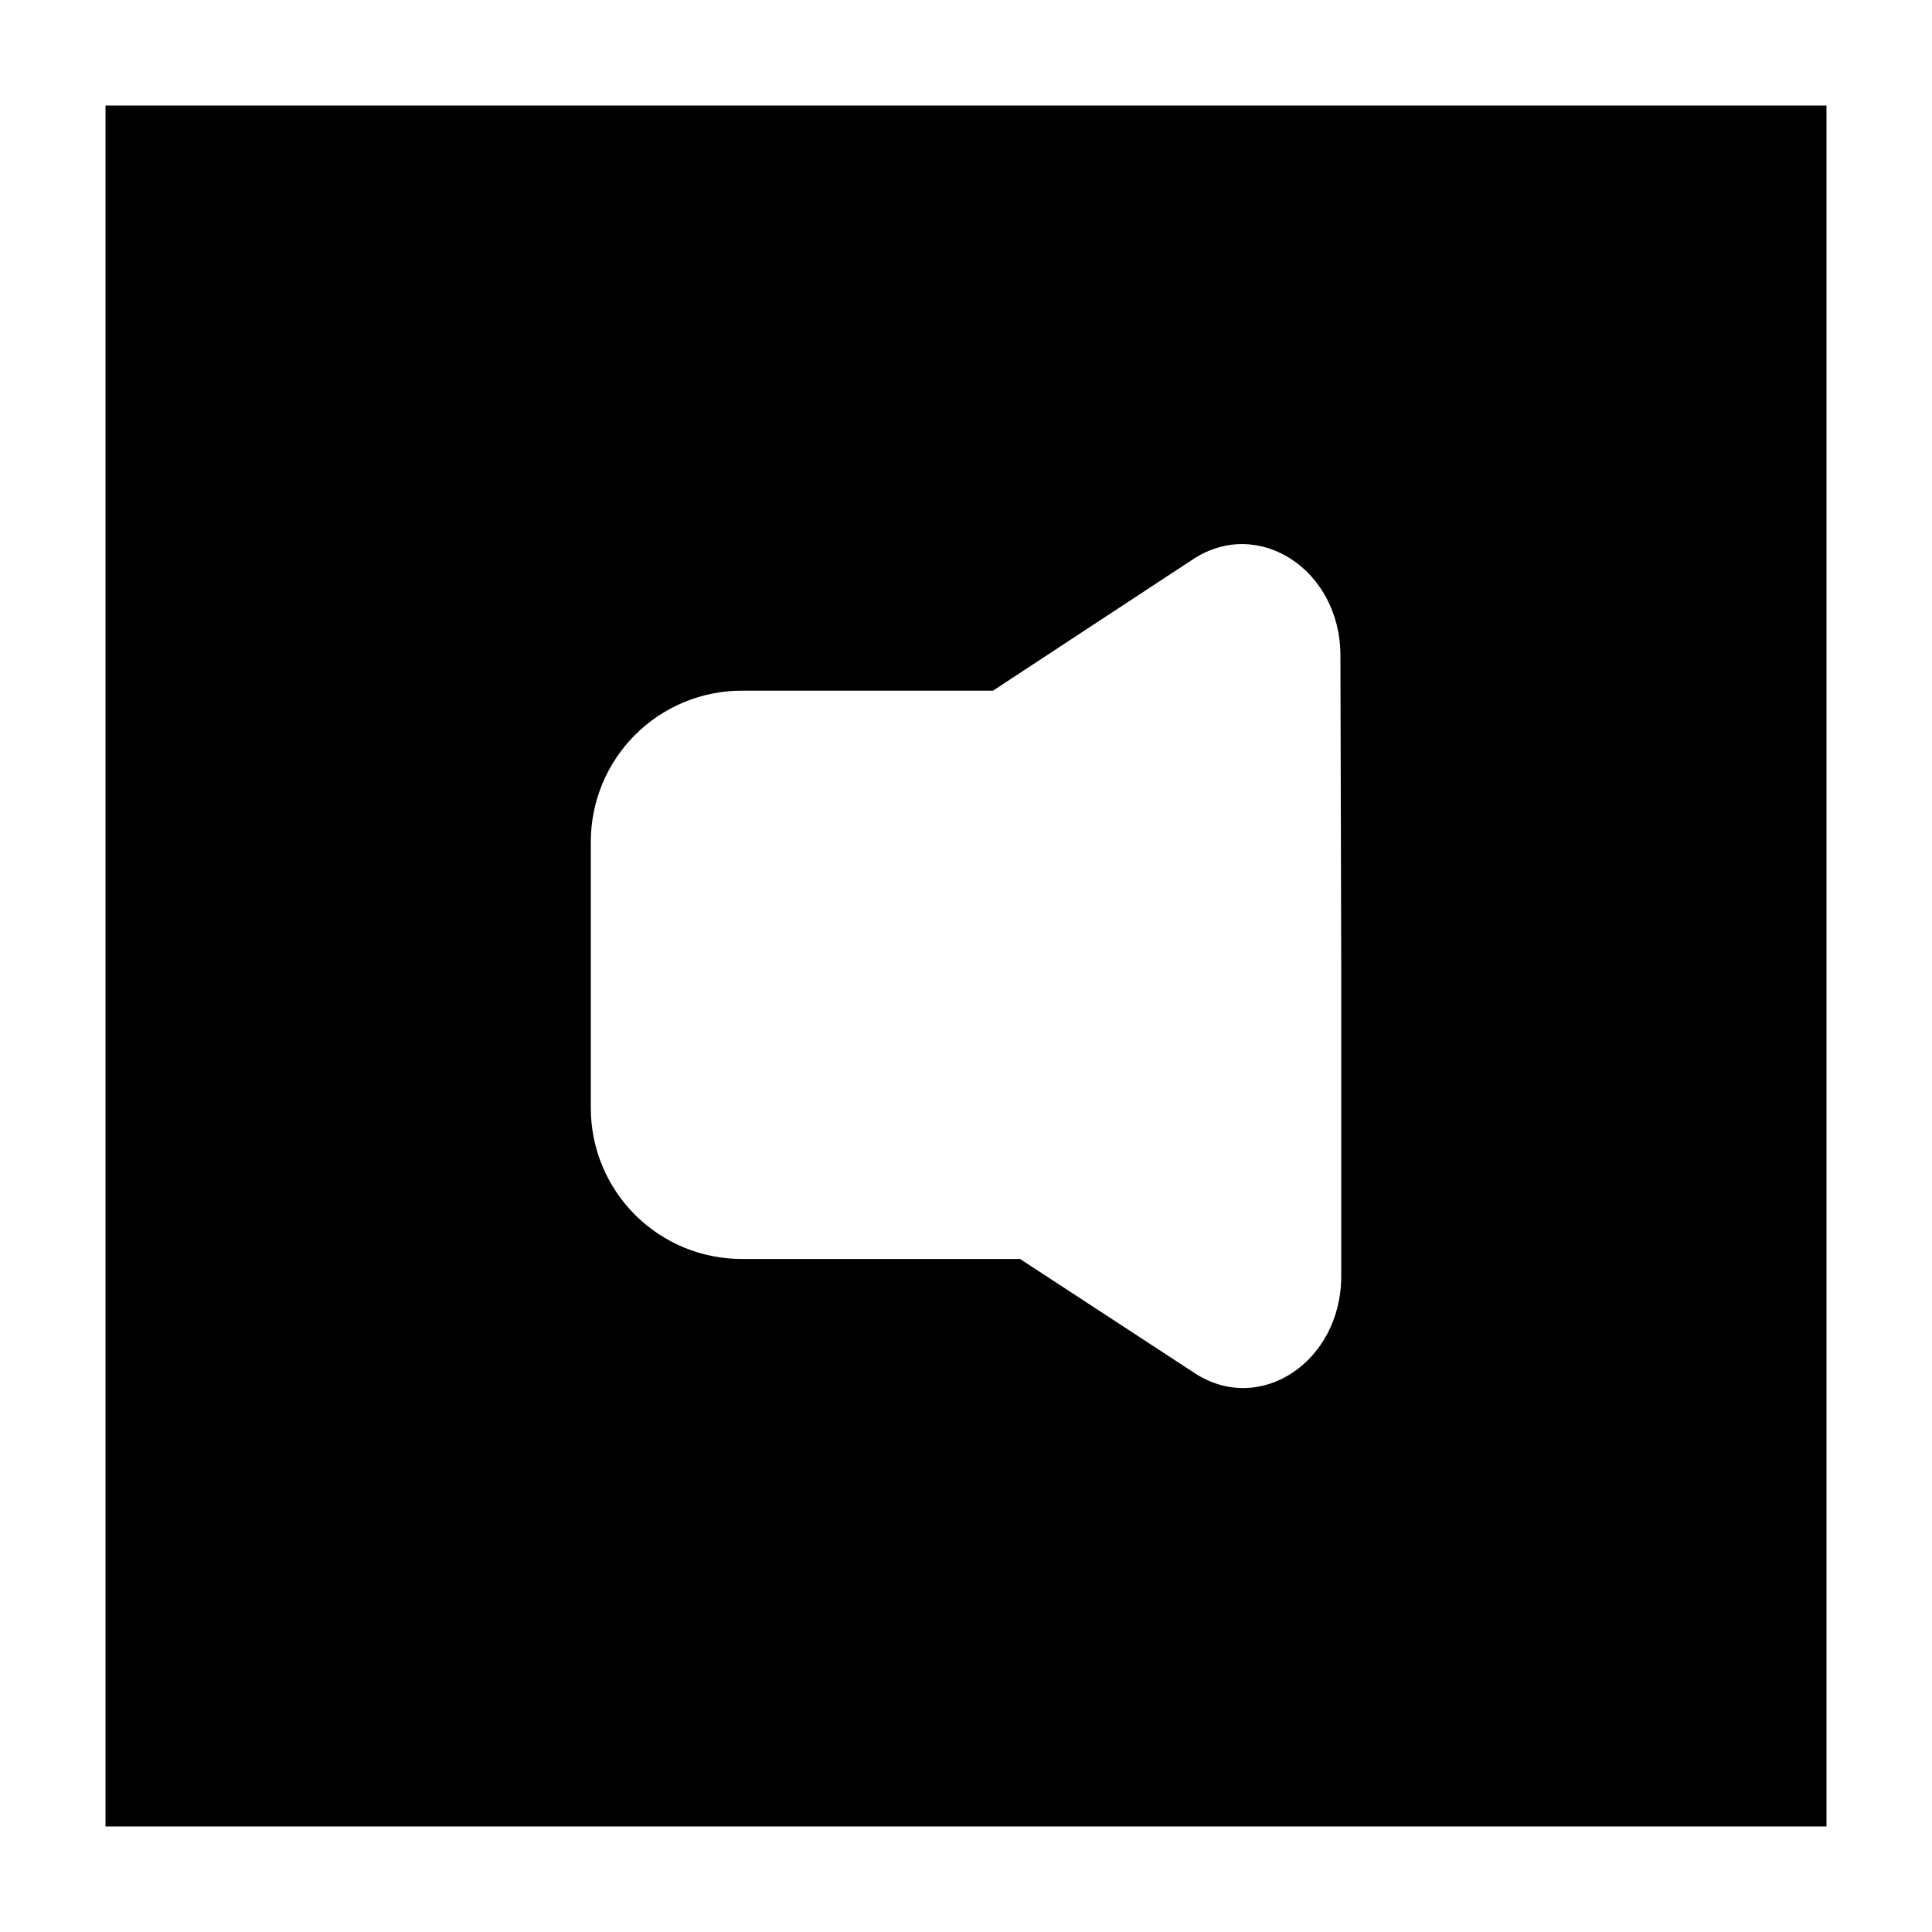
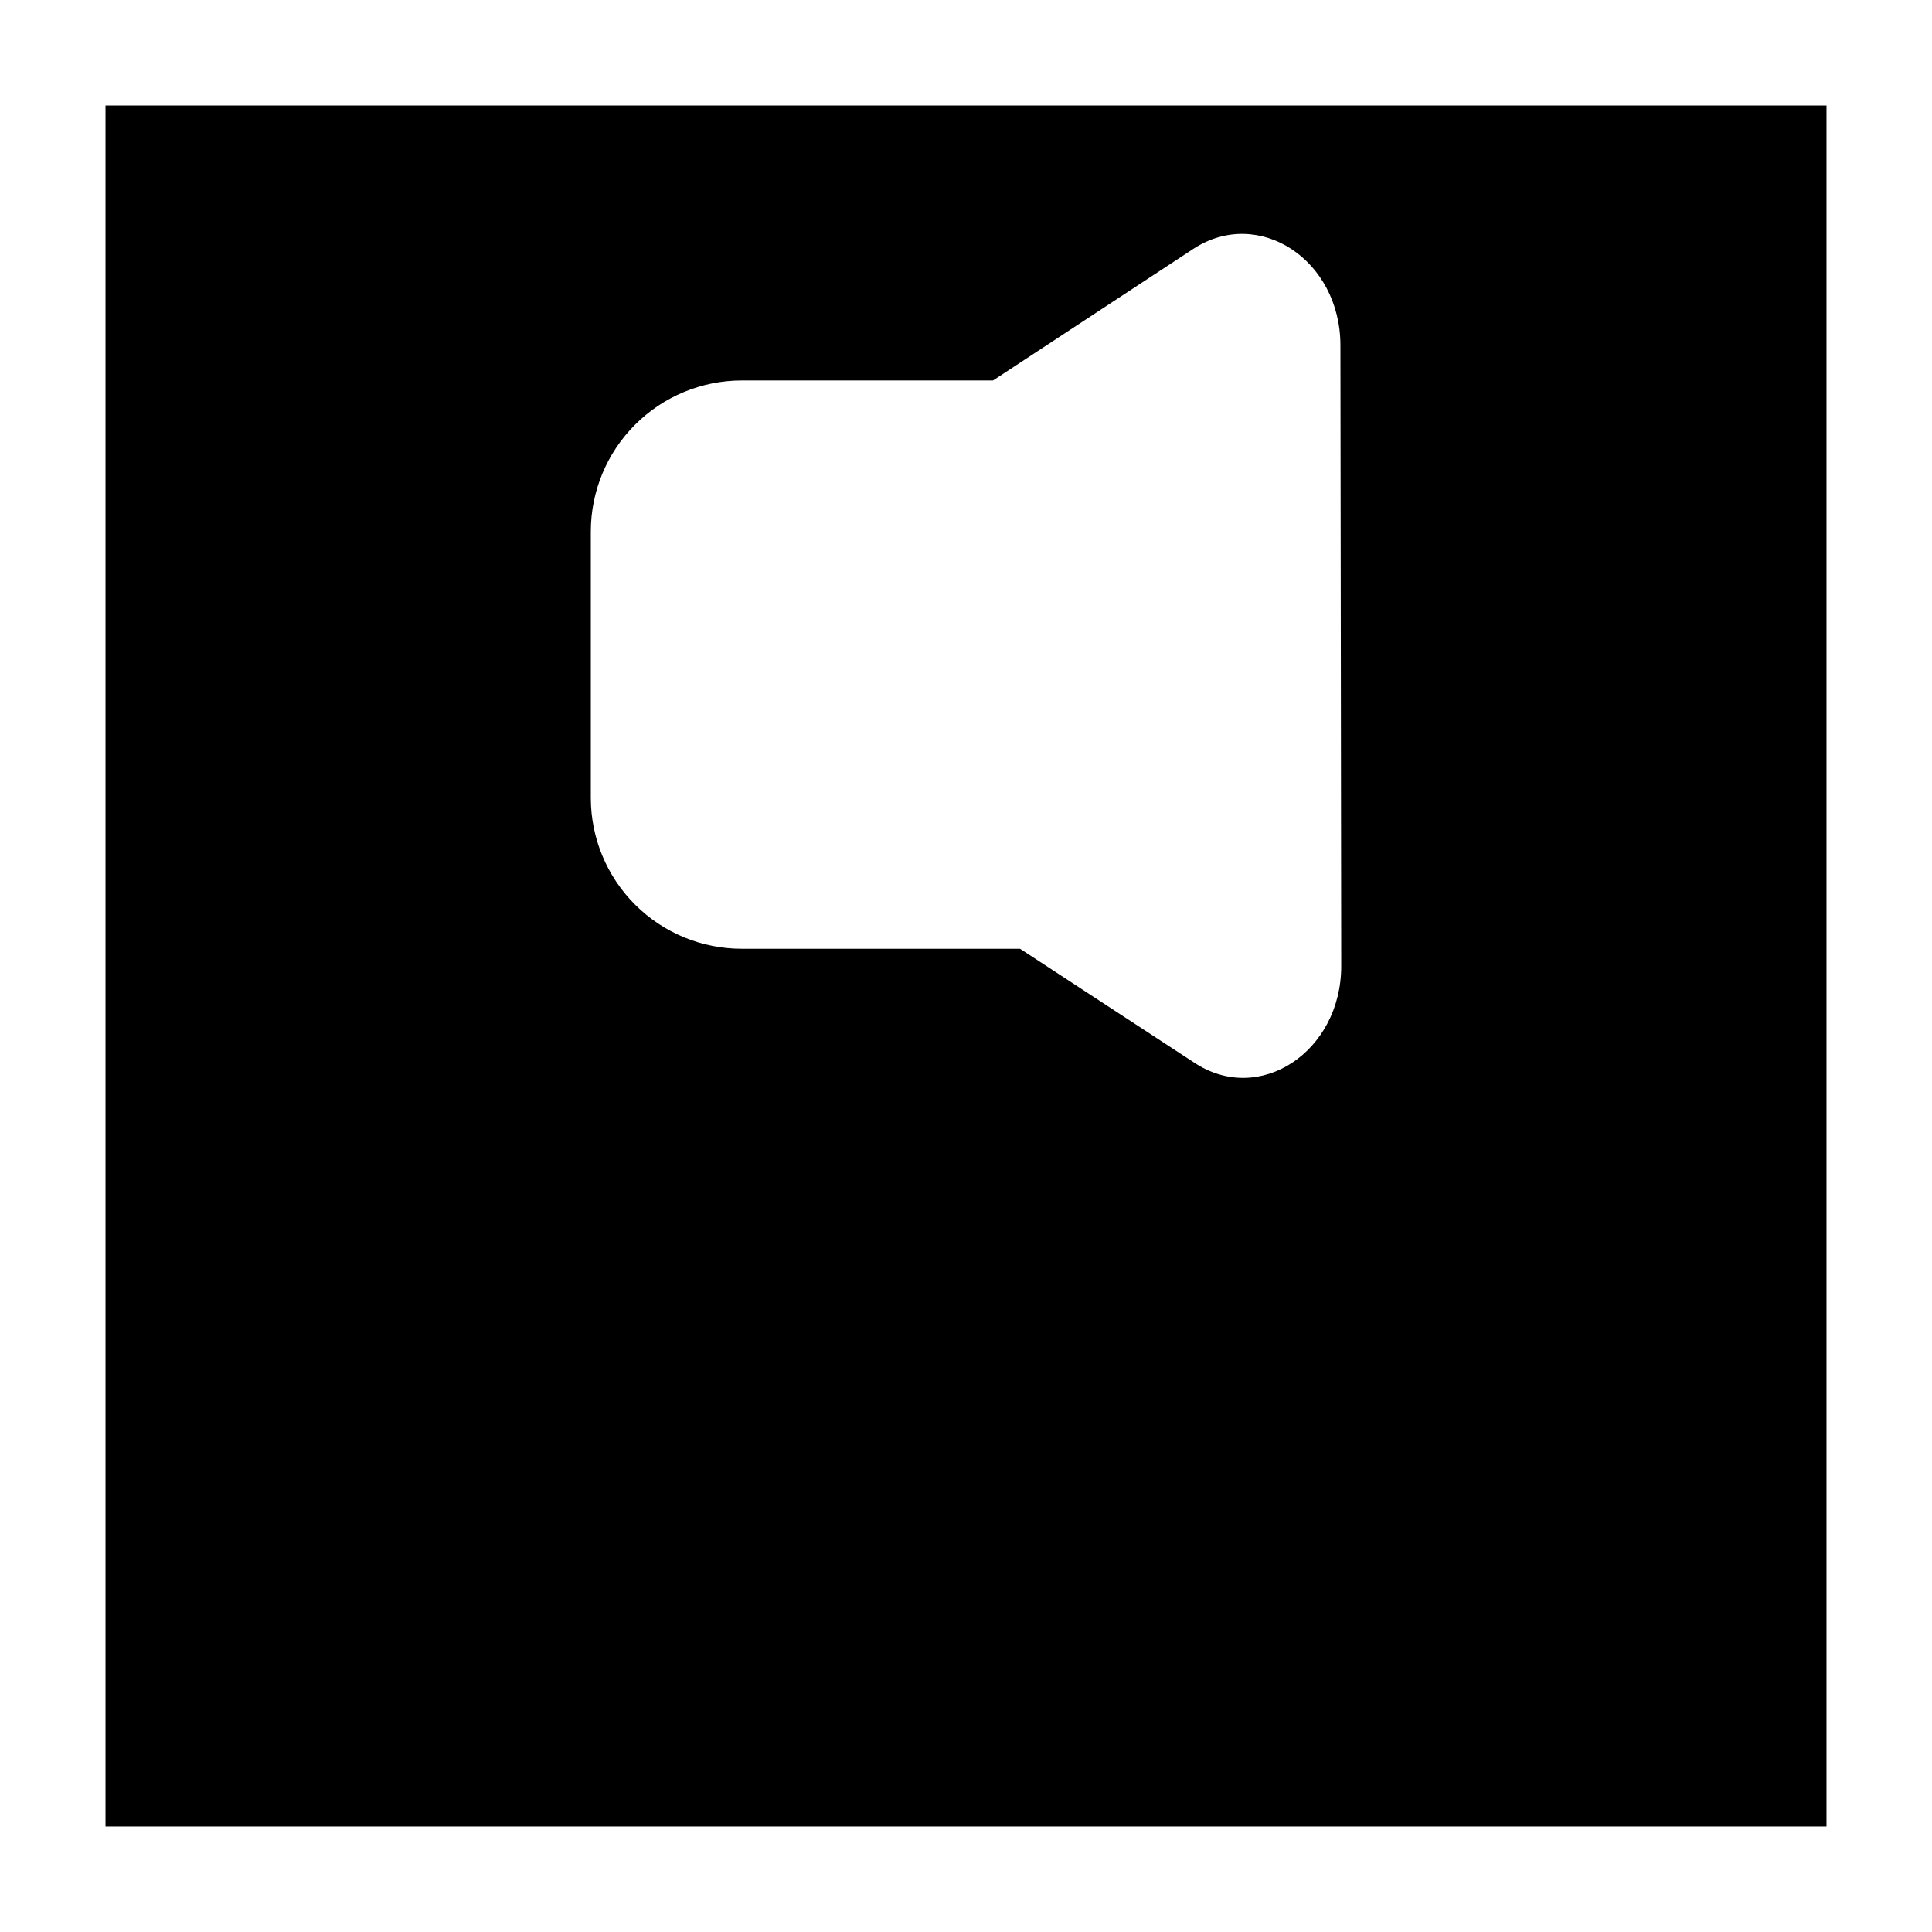
<svg xmlns="http://www.w3.org/2000/svg" fill="#000000" width="800px" height="800px" version="1.1" viewBox="144 144 512 512">
-   <path d="m171.96 171.96v456.08h456.08v-456.08zm327.48 228.04v82.203c0 22.75-21.691 37.121-39.031 25.562l-46.086-30.125h-73.715c-10.613 0.016-20.797-4.191-28.309-11.691s-11.73-17.68-11.73-28.293v-70.586c0-10.621 4.219-20.805 11.727-28.312 7.508-7.512 17.695-11.727 28.312-11.727h66.555l53.031-34.844c17.34-11.348 39.031 2.812 39.031 25.562z" />
+   <path d="m171.96 171.96v456.08h456.08v-456.08zm327.48 228.04c0 22.75-21.691 37.121-39.031 25.562l-46.086-30.125h-73.715c-10.613 0.016-20.797-4.191-28.309-11.691s-11.73-17.68-11.73-28.293v-70.586c0-10.621 4.219-20.805 11.727-28.312 7.508-7.512 17.695-11.727 28.312-11.727h66.555l53.031-34.844c17.34-11.348 39.031 2.812 39.031 25.562z" />
</svg>